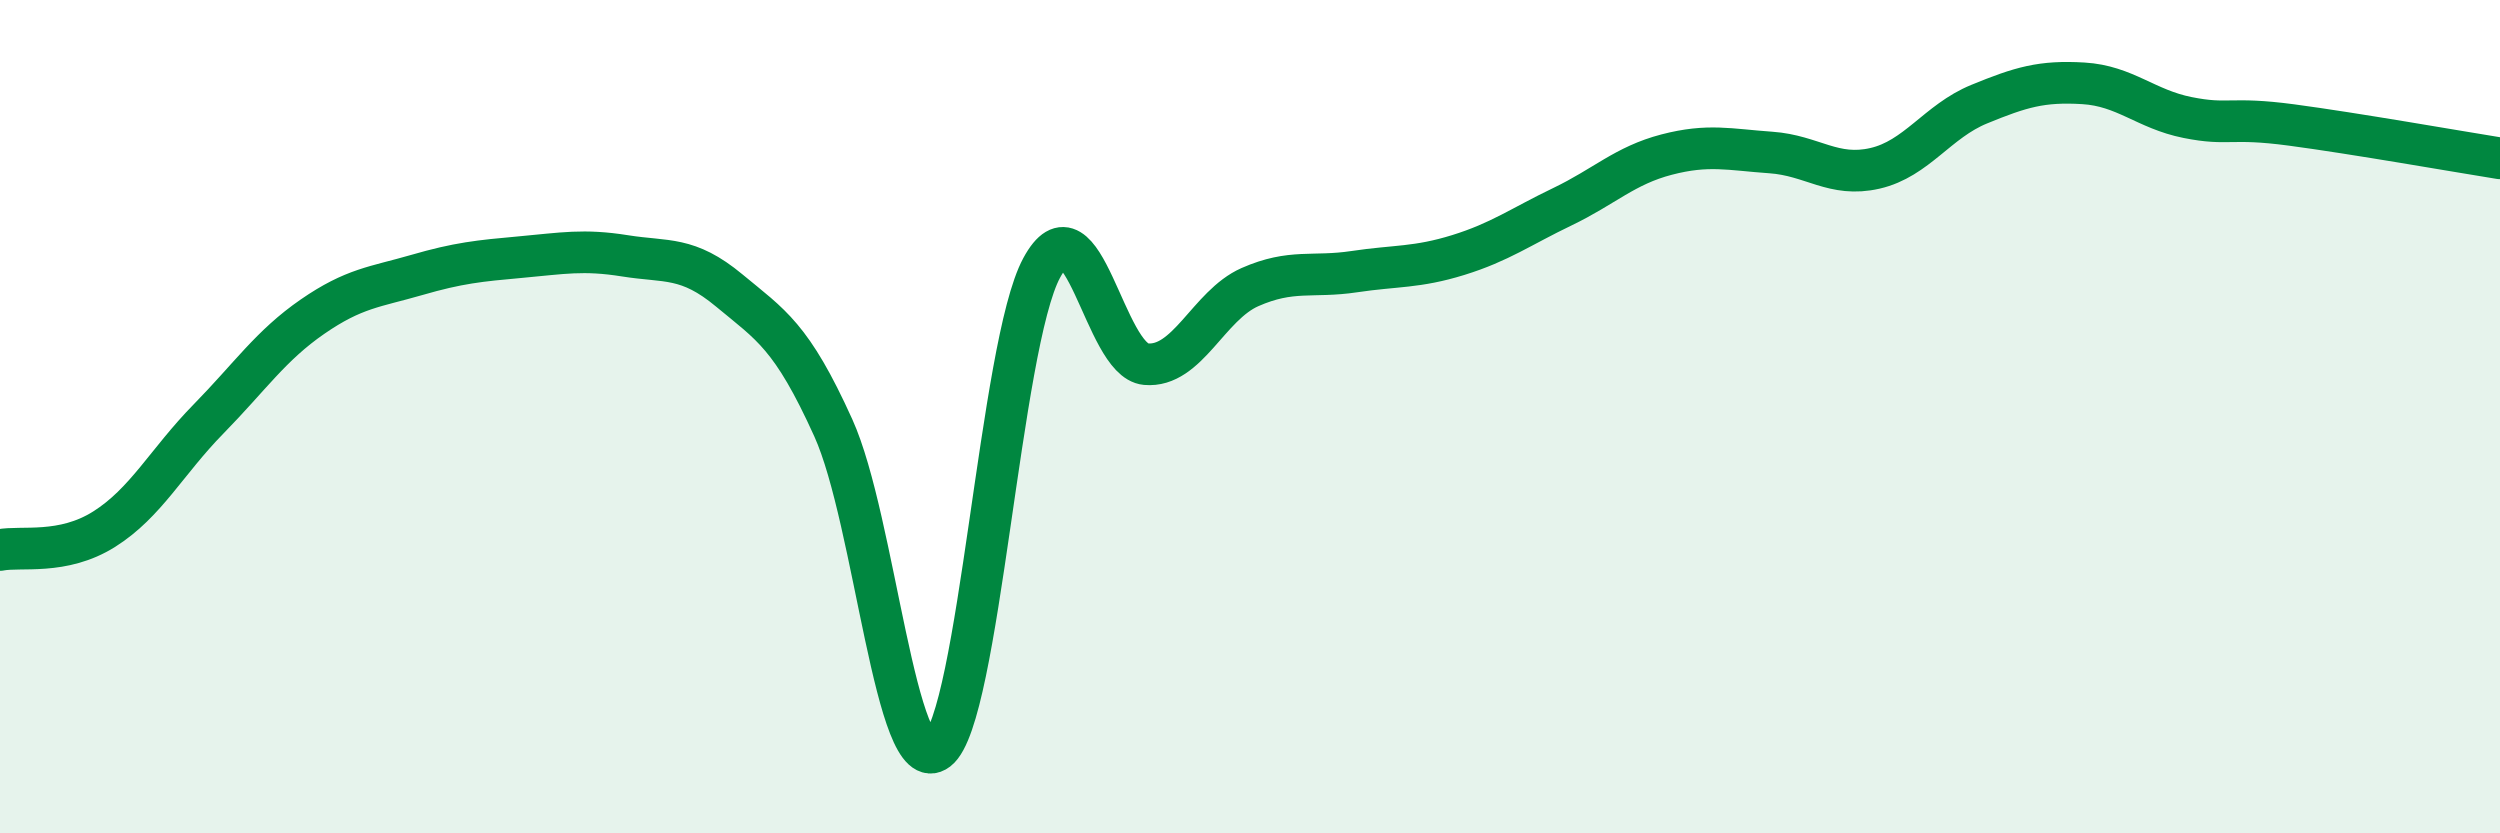
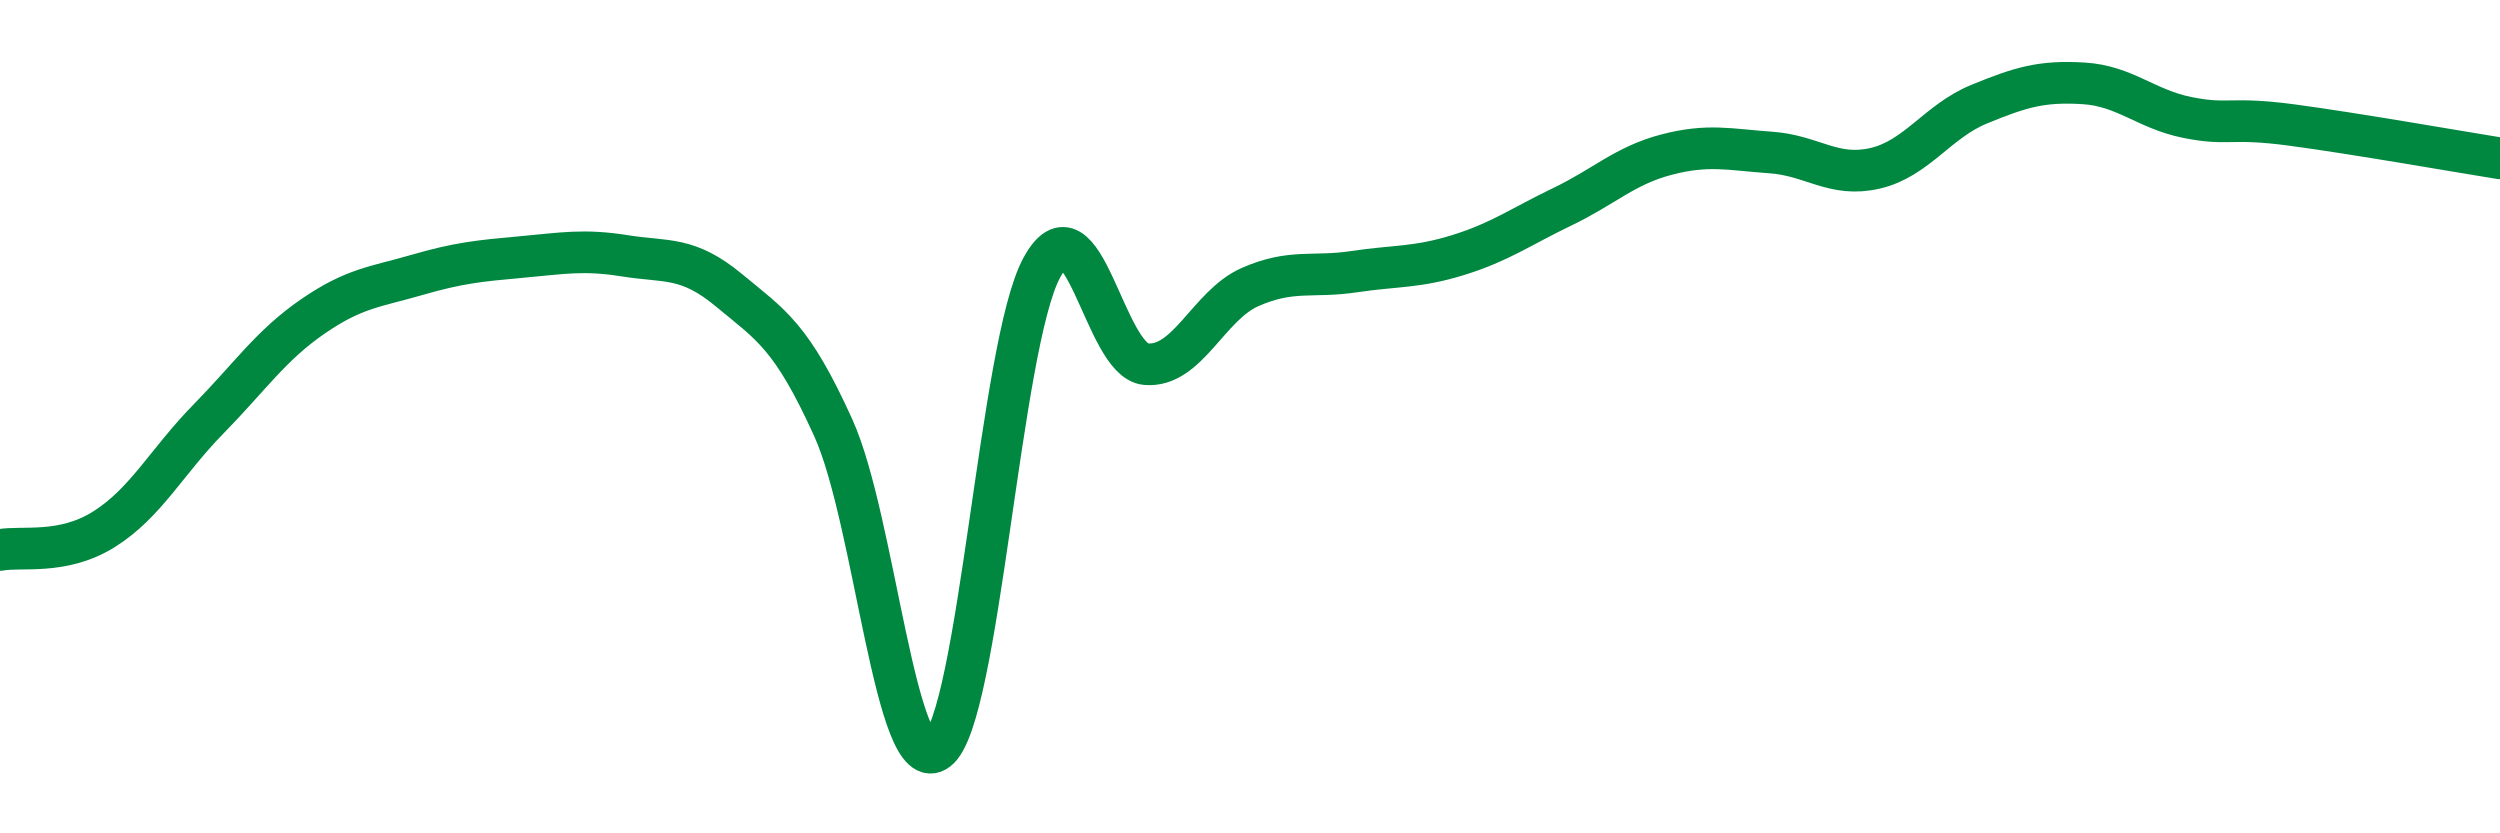
<svg xmlns="http://www.w3.org/2000/svg" width="60" height="20" viewBox="0 0 60 20">
-   <path d="M 0,13.2 C 0.5,13.1 1.5,13.33 2.5,12.7 C 3.5,12.07 4,11.08 5,10.06 C 6,9.04 6.5,8.29 7.5,7.6 C 8.5,6.91 9,6.89 10,6.6 C 11,6.31 11.5,6.26 12.5,6.17 C 13.5,6.08 14,5.98 15,6.14 C 16,6.3 16.5,6.14 17.5,6.97 C 18.5,7.8 19,8.06 20,10.27 C 21,12.48 21.5,18.77 22.5,18 C 23.5,17.23 24,8.28 25,6.43 C 26,4.58 26.5,8.65 27.5,8.74 C 28.5,8.83 29,7.33 30,6.89 C 31,6.45 31.5,6.67 32.5,6.52 C 33.5,6.37 34,6.43 35,6.12 C 36,5.81 36.5,5.44 37.5,4.96 C 38.5,4.48 39,3.97 40,3.71 C 41,3.45 41.5,3.59 42.5,3.66 C 43.5,3.73 44,4.27 45,4.04 C 46,3.81 46.5,2.91 47.5,2.5 C 48.5,2.09 49,1.94 50,2 C 51,2.06 51.5,2.62 52.5,2.82 C 53.5,3.02 53.5,2.8 55,3 C 56.5,3.2 59,3.64 60,3.8L60 20L0 20Z" fill="#008740" opacity="0.1" stroke-linecap="round" stroke-linejoin="round" />
  <path d="M 0,13.2 C 0.5,13.1 1.5,13.33 2.5,12.7 C 3.5,12.07 4,11.08 5,10.06 C 6,9.04 6.5,8.29 7.5,7.6 C 8.5,6.91 9,6.89 10,6.6 C 11,6.31 11.5,6.26 12.5,6.17 C 13.5,6.08 14,5.98 15,6.14 C 16,6.3 16.5,6.14 17.5,6.97 C 18.5,7.8 19,8.06 20,10.27 C 21,12.48 21.5,18.77 22.5,18 C 23.5,17.23 24,8.28 25,6.43 C 26,4.58 26.5,8.65 27.5,8.74 C 28.5,8.83 29,7.33 30,6.89 C 31,6.45 31.5,6.67 32.5,6.52 C 33.5,6.37 34,6.43 35,6.12 C 36,5.81 36.5,5.44 37.5,4.96 C 38.5,4.48 39,3.97 40,3.71 C 41,3.45 41.5,3.59 42.5,3.66 C 43.5,3.73 44,4.27 45,4.04 C 46,3.81 46.5,2.91 47.5,2.5 C 48.5,2.09 49,1.94 50,2 C 51,2.06 51.5,2.62 52.5,2.82 C 53.5,3.02 53.5,2.8 55,3 C 56.5,3.2 59,3.64 60,3.8" stroke="#008740" stroke-width="1" fill="none" stroke-linecap="round" stroke-linejoin="round" />
</svg>